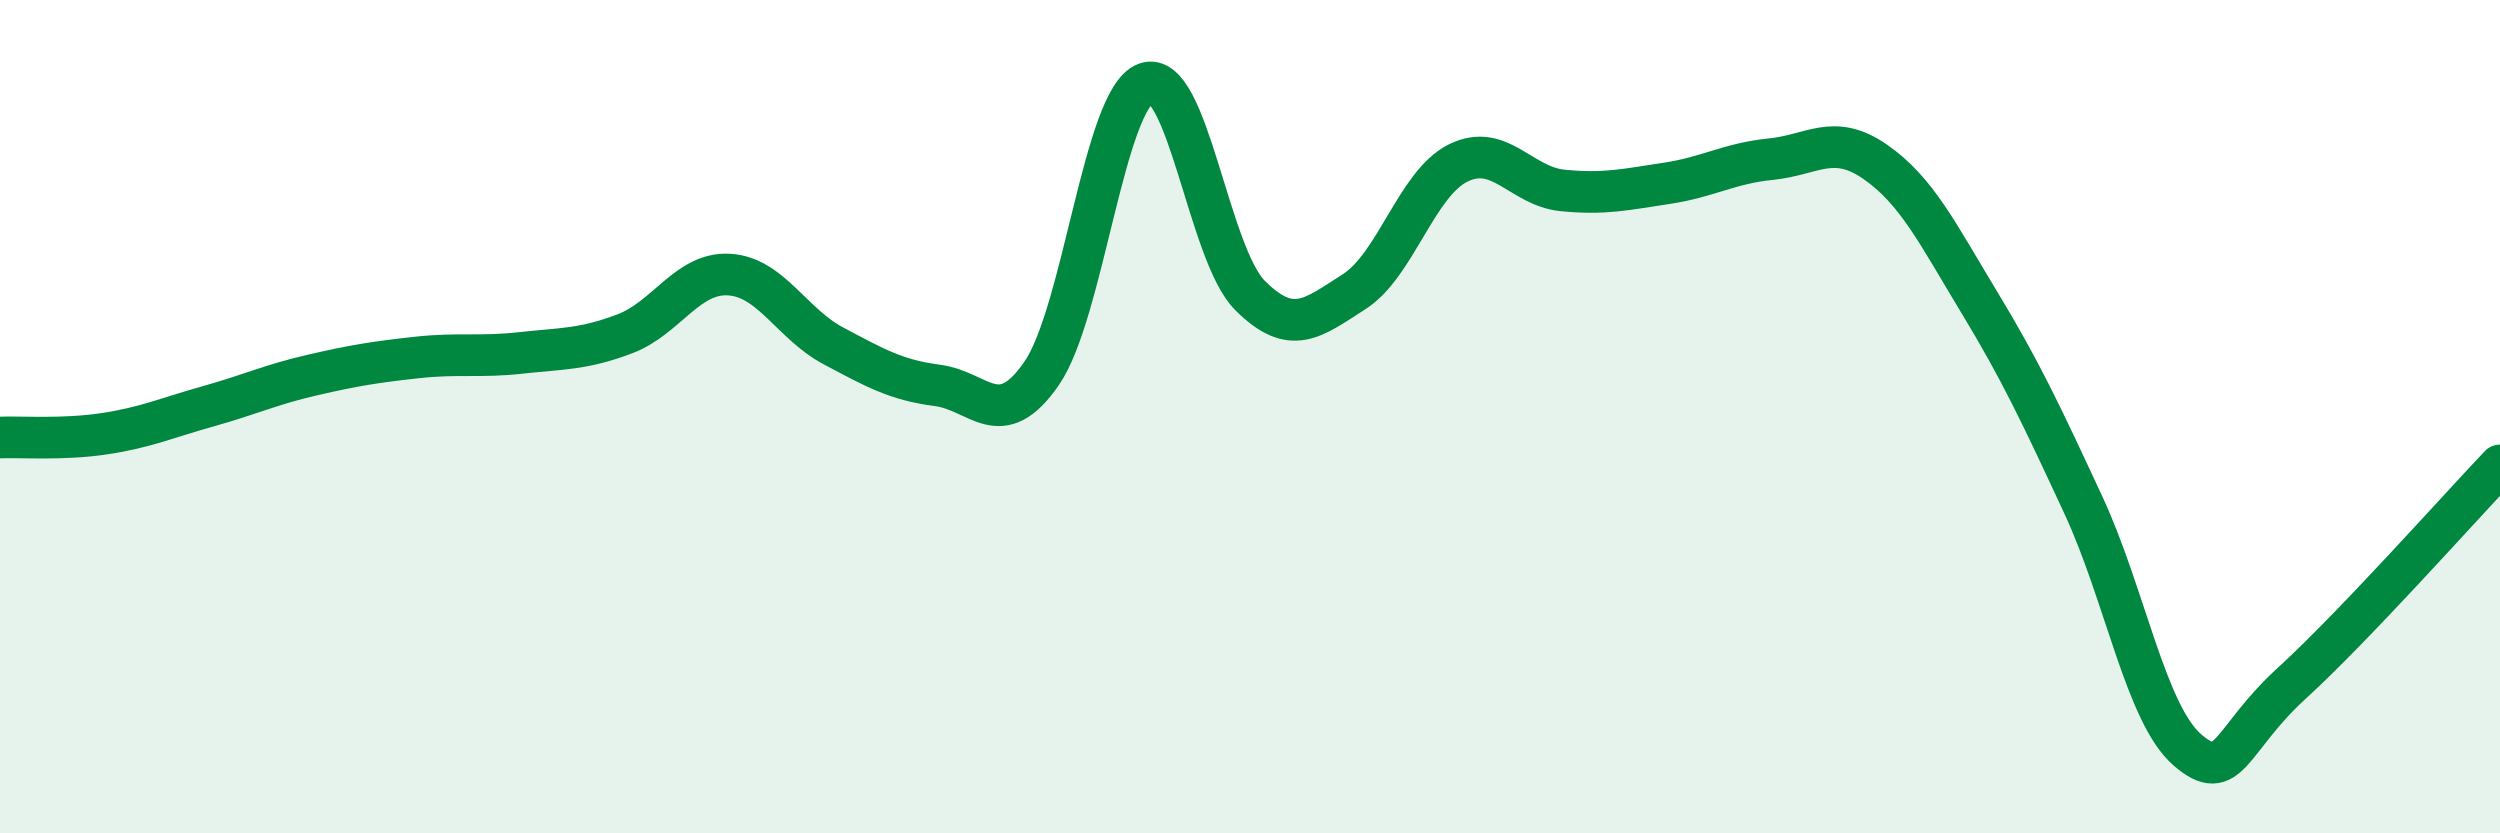
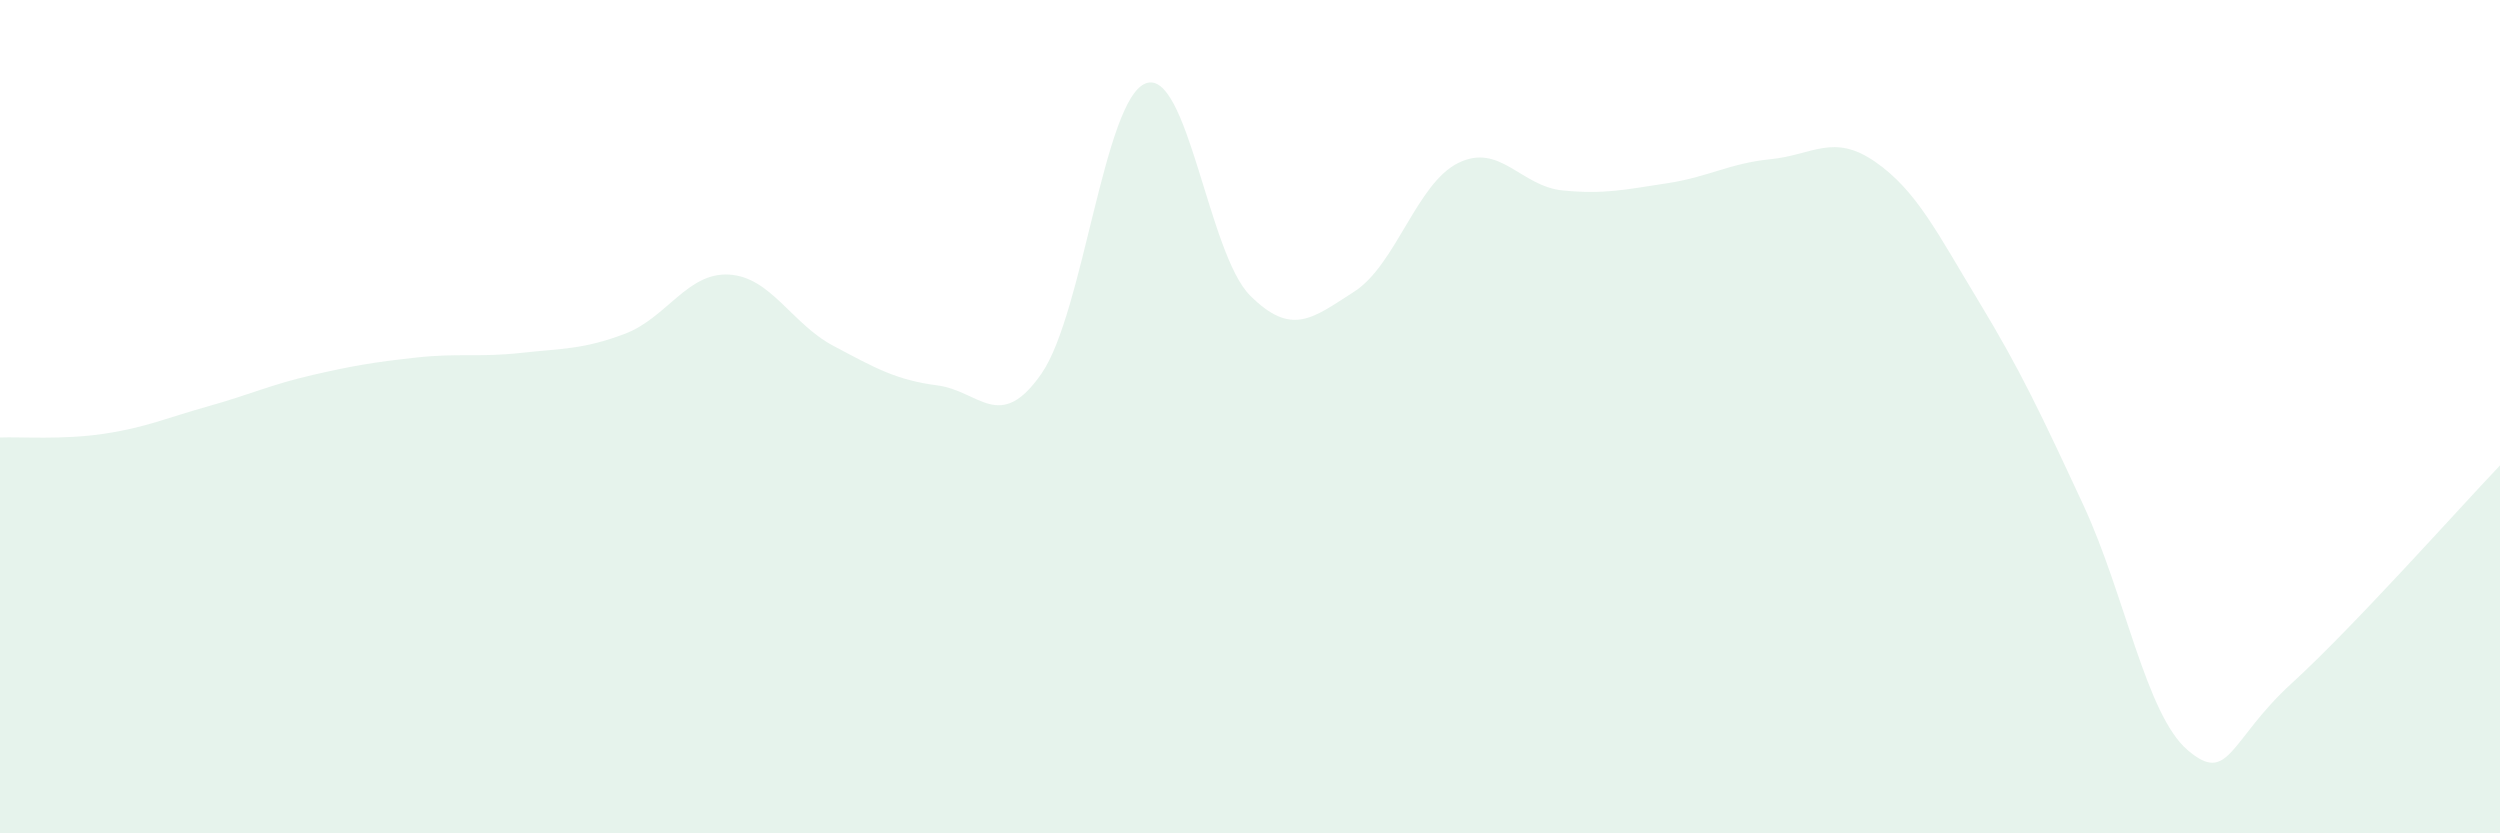
<svg xmlns="http://www.w3.org/2000/svg" width="60" height="20" viewBox="0 0 60 20">
  <path d="M 0,10.5 C 0.5,10.48 1.5,10.56 2.5,10.41 C 3.5,10.26 4,10.03 5,9.75 C 6,9.47 6.5,9.23 7.5,9 C 8.5,8.77 9,8.69 10,8.58 C 11,8.47 11.5,8.58 12.5,8.47 C 13.5,8.36 14,8.39 15,8.01 C 16,7.63 16.5,6.53 17.5,6.59 C 18.5,6.65 19,7.77 20,8.3 C 21,8.83 21.5,9.12 22.5,9.25 C 23.5,9.38 24,10.41 25,8.96 C 26,7.51 26.5,2.37 27.5,2 C 28.5,1.63 29,6.09 30,7.09 C 31,8.09 31.5,7.64 32.5,7 C 33.5,6.36 34,4.4 35,3.91 C 36,3.42 36.5,4.47 37.5,4.57 C 38.5,4.67 39,4.55 40,4.4 C 41,4.25 41.5,3.92 42.5,3.82 C 43.5,3.72 44,3.19 45,3.88 C 46,4.57 46.5,5.6 47.5,7.25 C 48.5,8.9 49,9.97 50,12.12 C 51,14.27 51.5,17.14 52.5,18 C 53.5,18.86 53.5,17.77 55,16.4 C 56.5,15.03 59,12.22 60,11.17L60 20L0 20Z" fill="#008740" opacity="0.1" stroke-linecap="round" stroke-linejoin="round" />
-   <path d="M 0,10.5 C 0.5,10.48 1.5,10.56 2.5,10.41 C 3.5,10.26 4,10.03 5,9.75 C 6,9.47 6.5,9.23 7.5,9 C 8.5,8.77 9,8.69 10,8.58 C 11,8.47 11.5,8.58 12.5,8.47 C 13.5,8.36 14,8.39 15,8.01 C 16,7.63 16.5,6.53 17.5,6.59 C 18.5,6.65 19,7.77 20,8.3 C 21,8.83 21.5,9.12 22.5,9.25 C 23.5,9.38 24,10.41 25,8.96 C 26,7.51 26.5,2.37 27.5,2 C 28.5,1.63 29,6.09 30,7.09 C 31,8.09 31.5,7.64 32.5,7 C 33.5,6.36 34,4.4 35,3.91 C 36,3.42 36.5,4.47 37.5,4.57 C 38.5,4.67 39,4.55 40,4.4 C 41,4.25 41.5,3.92 42.5,3.82 C 43.5,3.72 44,3.19 45,3.88 C 46,4.57 46.5,5.6 47.5,7.25 C 48.5,8.9 49,9.97 50,12.12 C 51,14.27 51.5,17.14 52.5,18 C 53.5,18.86 53.5,17.77 55,16.4 C 56.5,15.03 59,12.22 60,11.17" stroke="#008740" stroke-width="1" fill="none" stroke-linecap="round" stroke-linejoin="round" />
</svg>